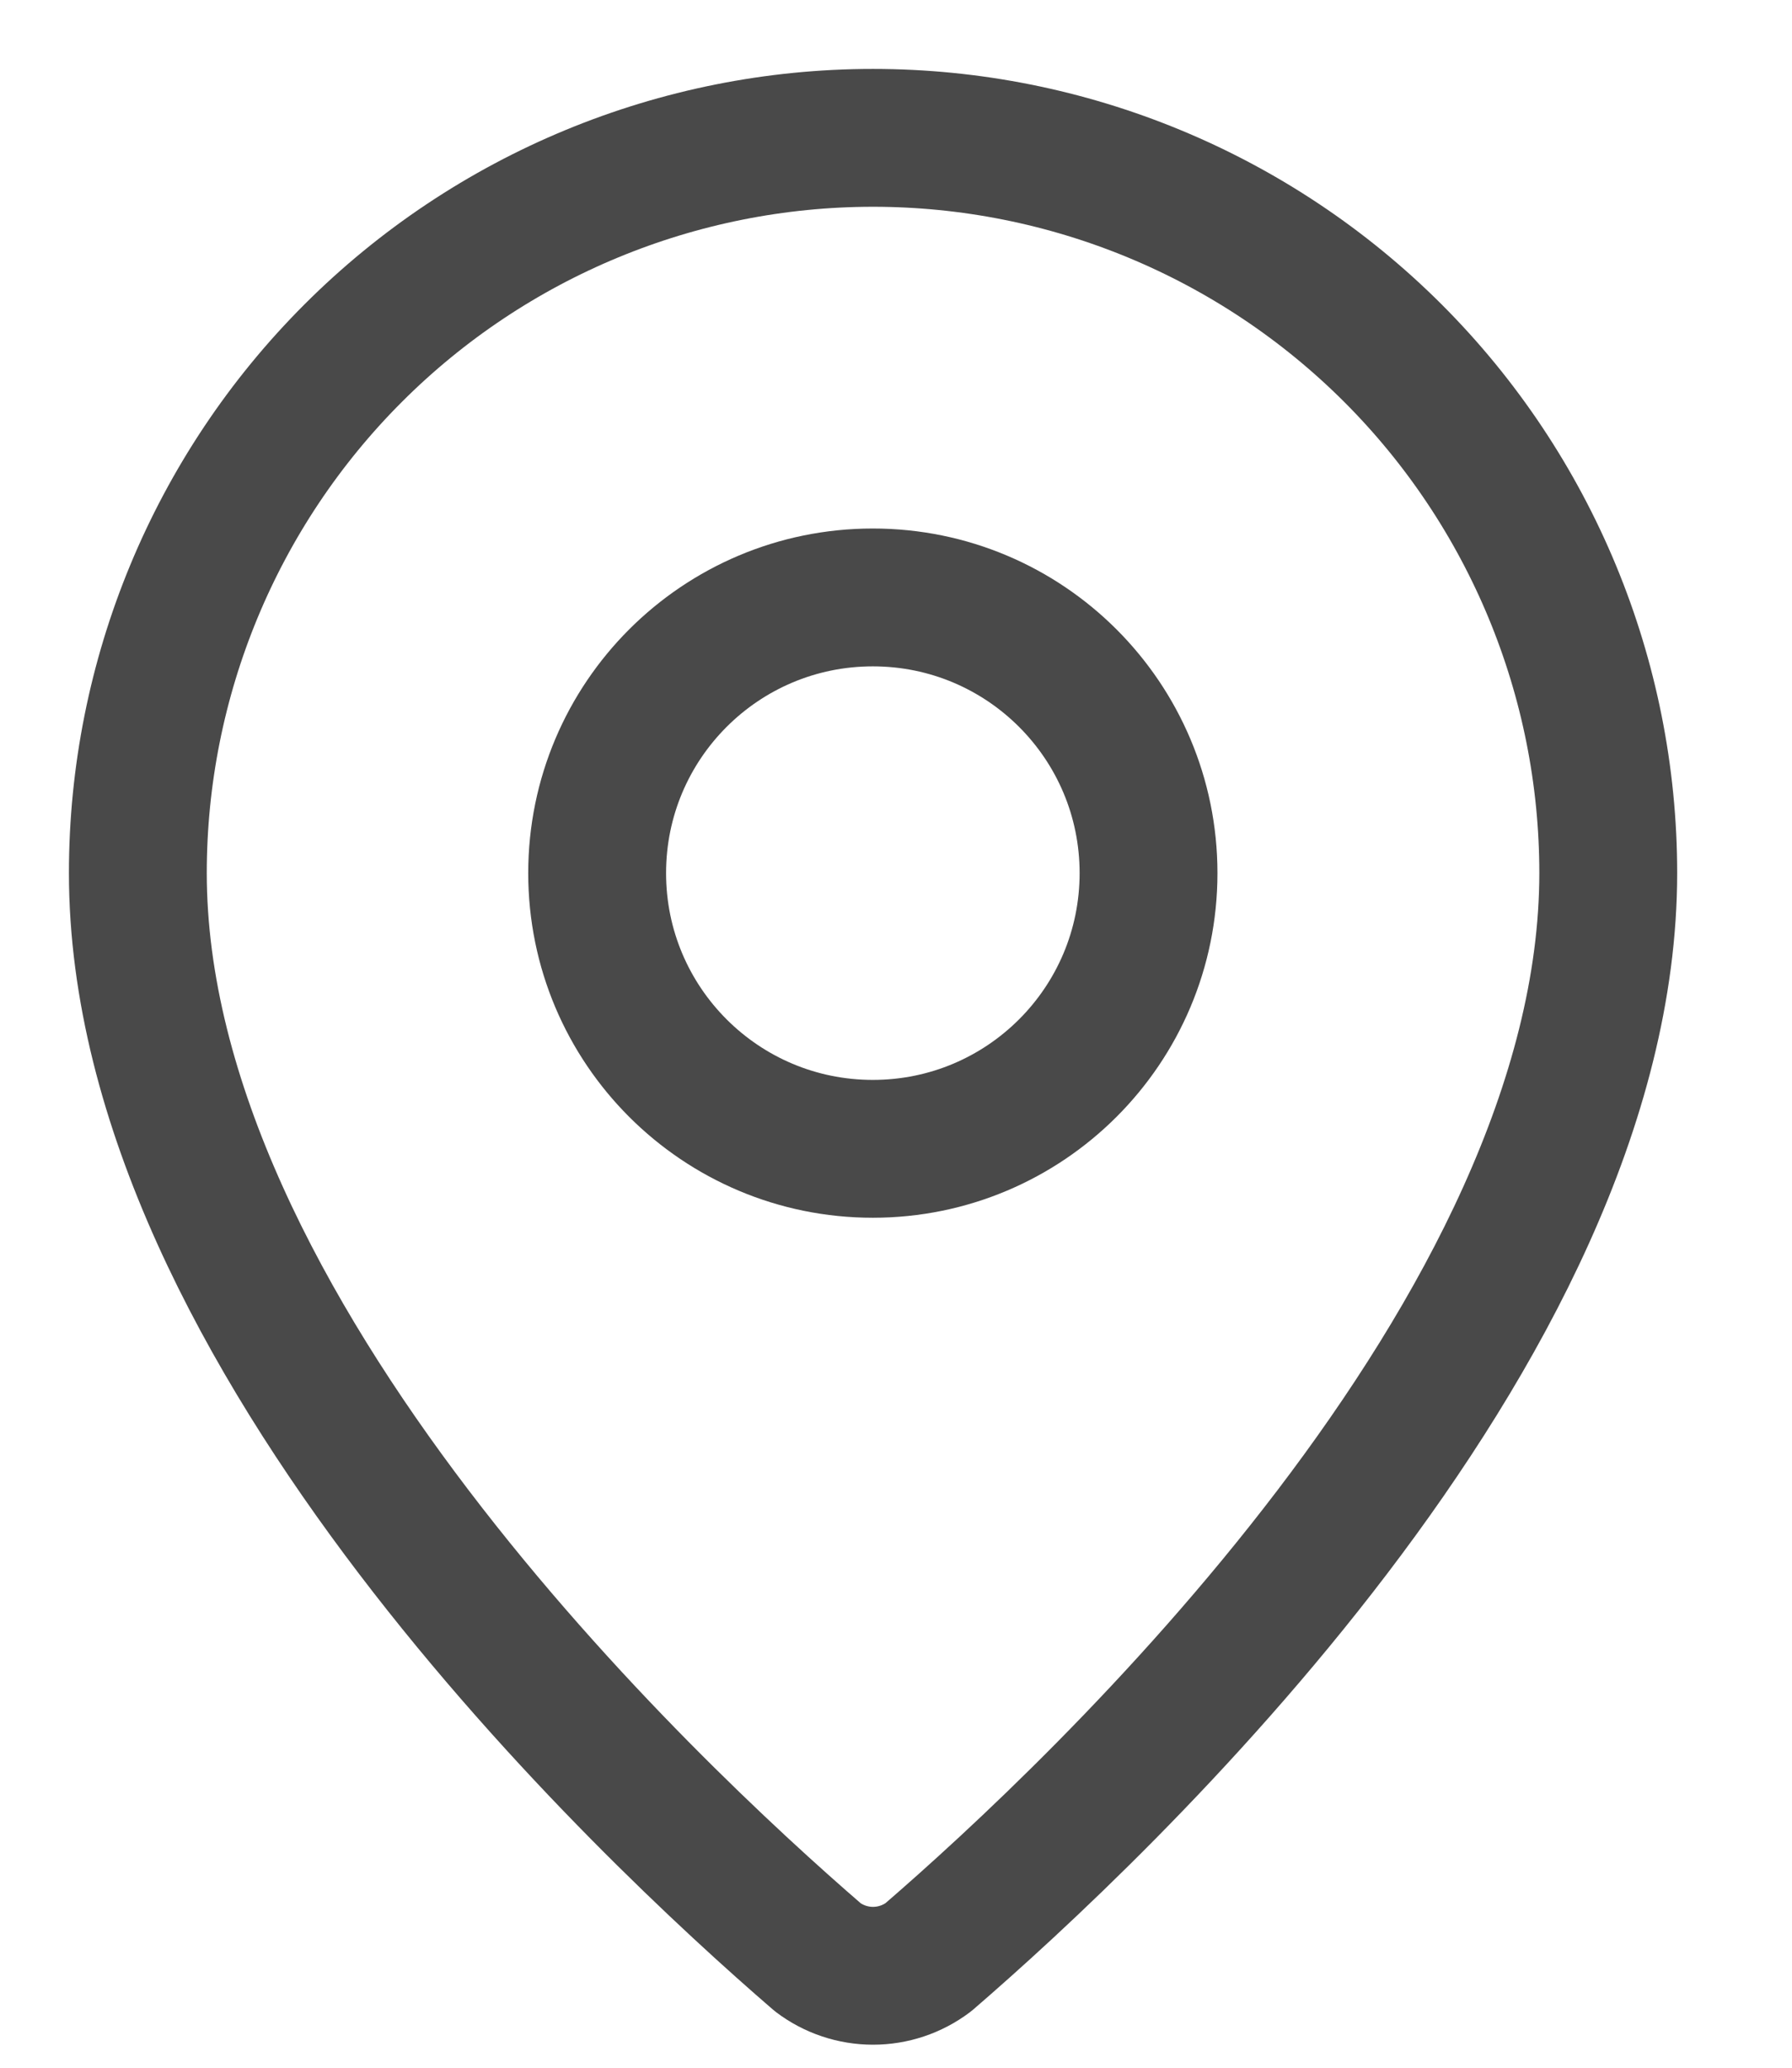
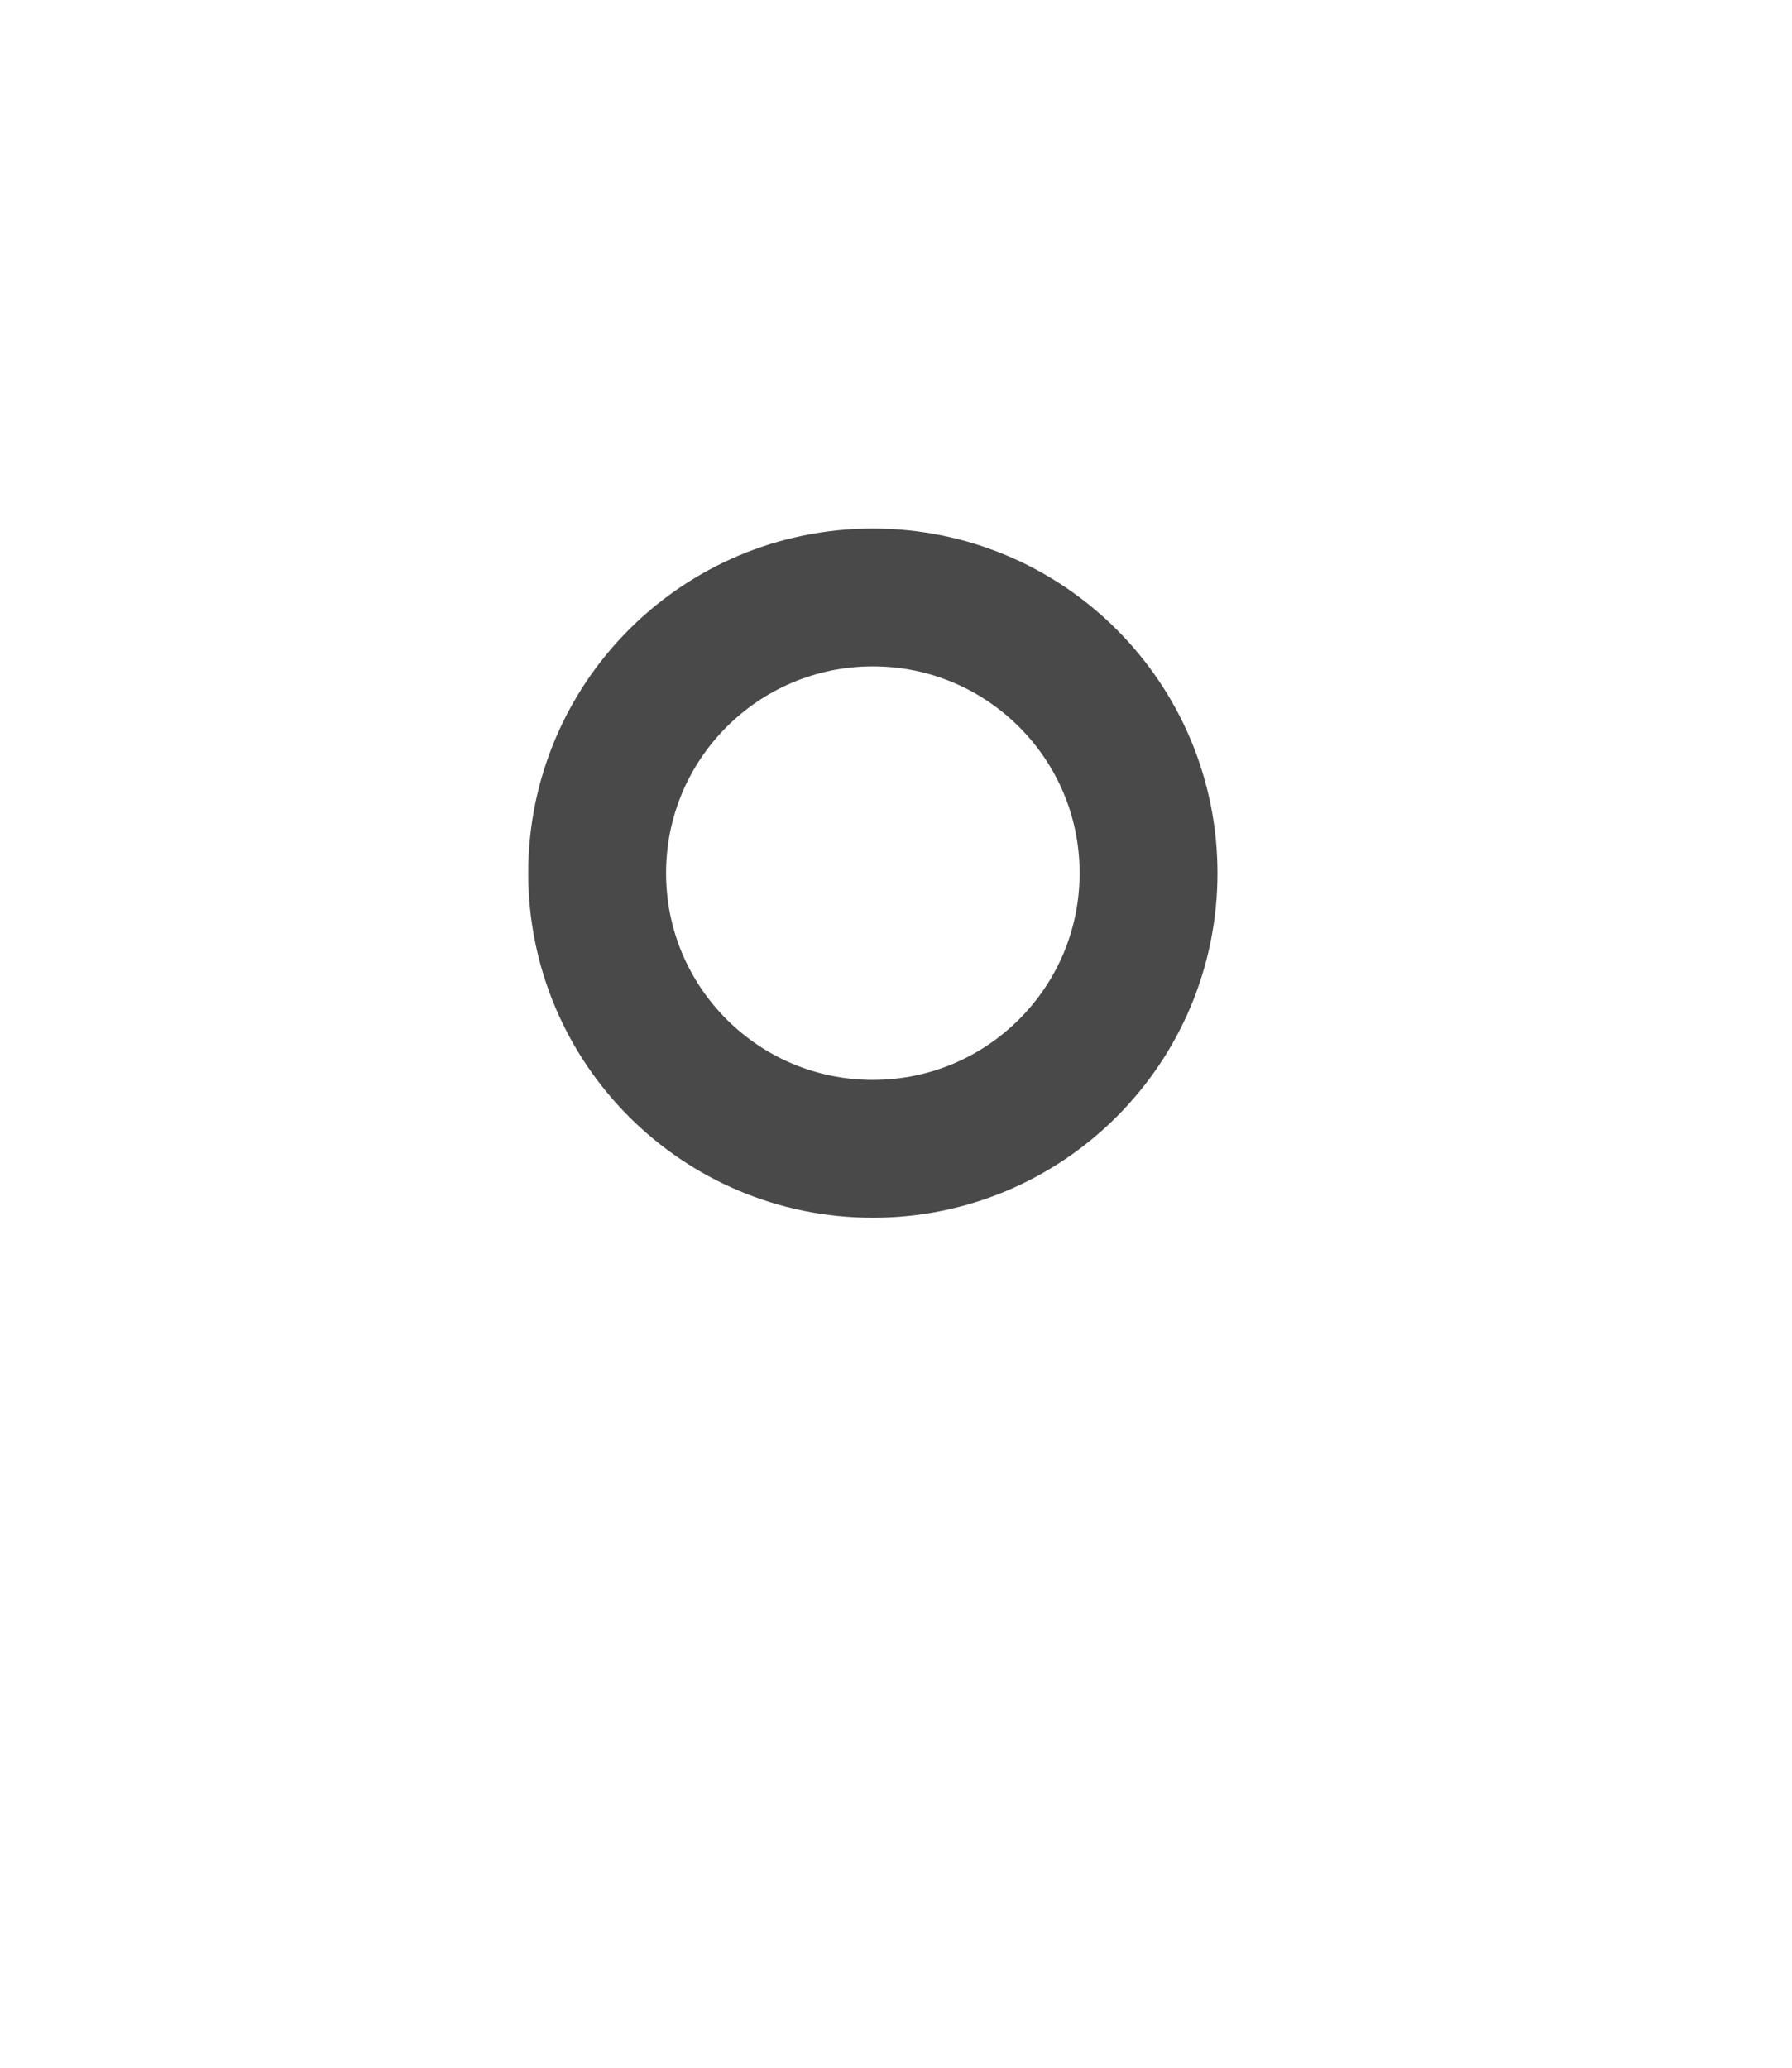
<svg xmlns="http://www.w3.org/2000/svg" width="13" height="15" viewBox="0 0 13 15" fill="none">
-   <path d="M11.667 6.333C11.667 9.662 7.974 13.129 6.734 14.199C6.618 14.286 6.478 14.333 6.333 14.333C6.189 14.333 6.048 14.286 5.933 14.199C4.693 13.129 1 9.662 1 6.333C1 4.919 1.562 3.562 2.562 2.562C3.562 1.562 4.919 1 6.333 1C7.748 1 9.104 1.562 10.105 2.562C11.105 3.562 11.667 4.919 11.667 6.333Z" stroke="#494949" stroke-linecap="round" stroke-linejoin="round" />
  <path d="M6.332 8.334C7.437 8.334 8.332 7.439 8.332 6.334C8.332 5.229 7.437 4.334 6.332 4.334C5.227 4.334 4.332 5.229 4.332 6.334C4.332 7.439 5.227 8.334 6.332 8.334Z" stroke="#494949" stroke-linecap="round" stroke-linejoin="round" />
</svg>